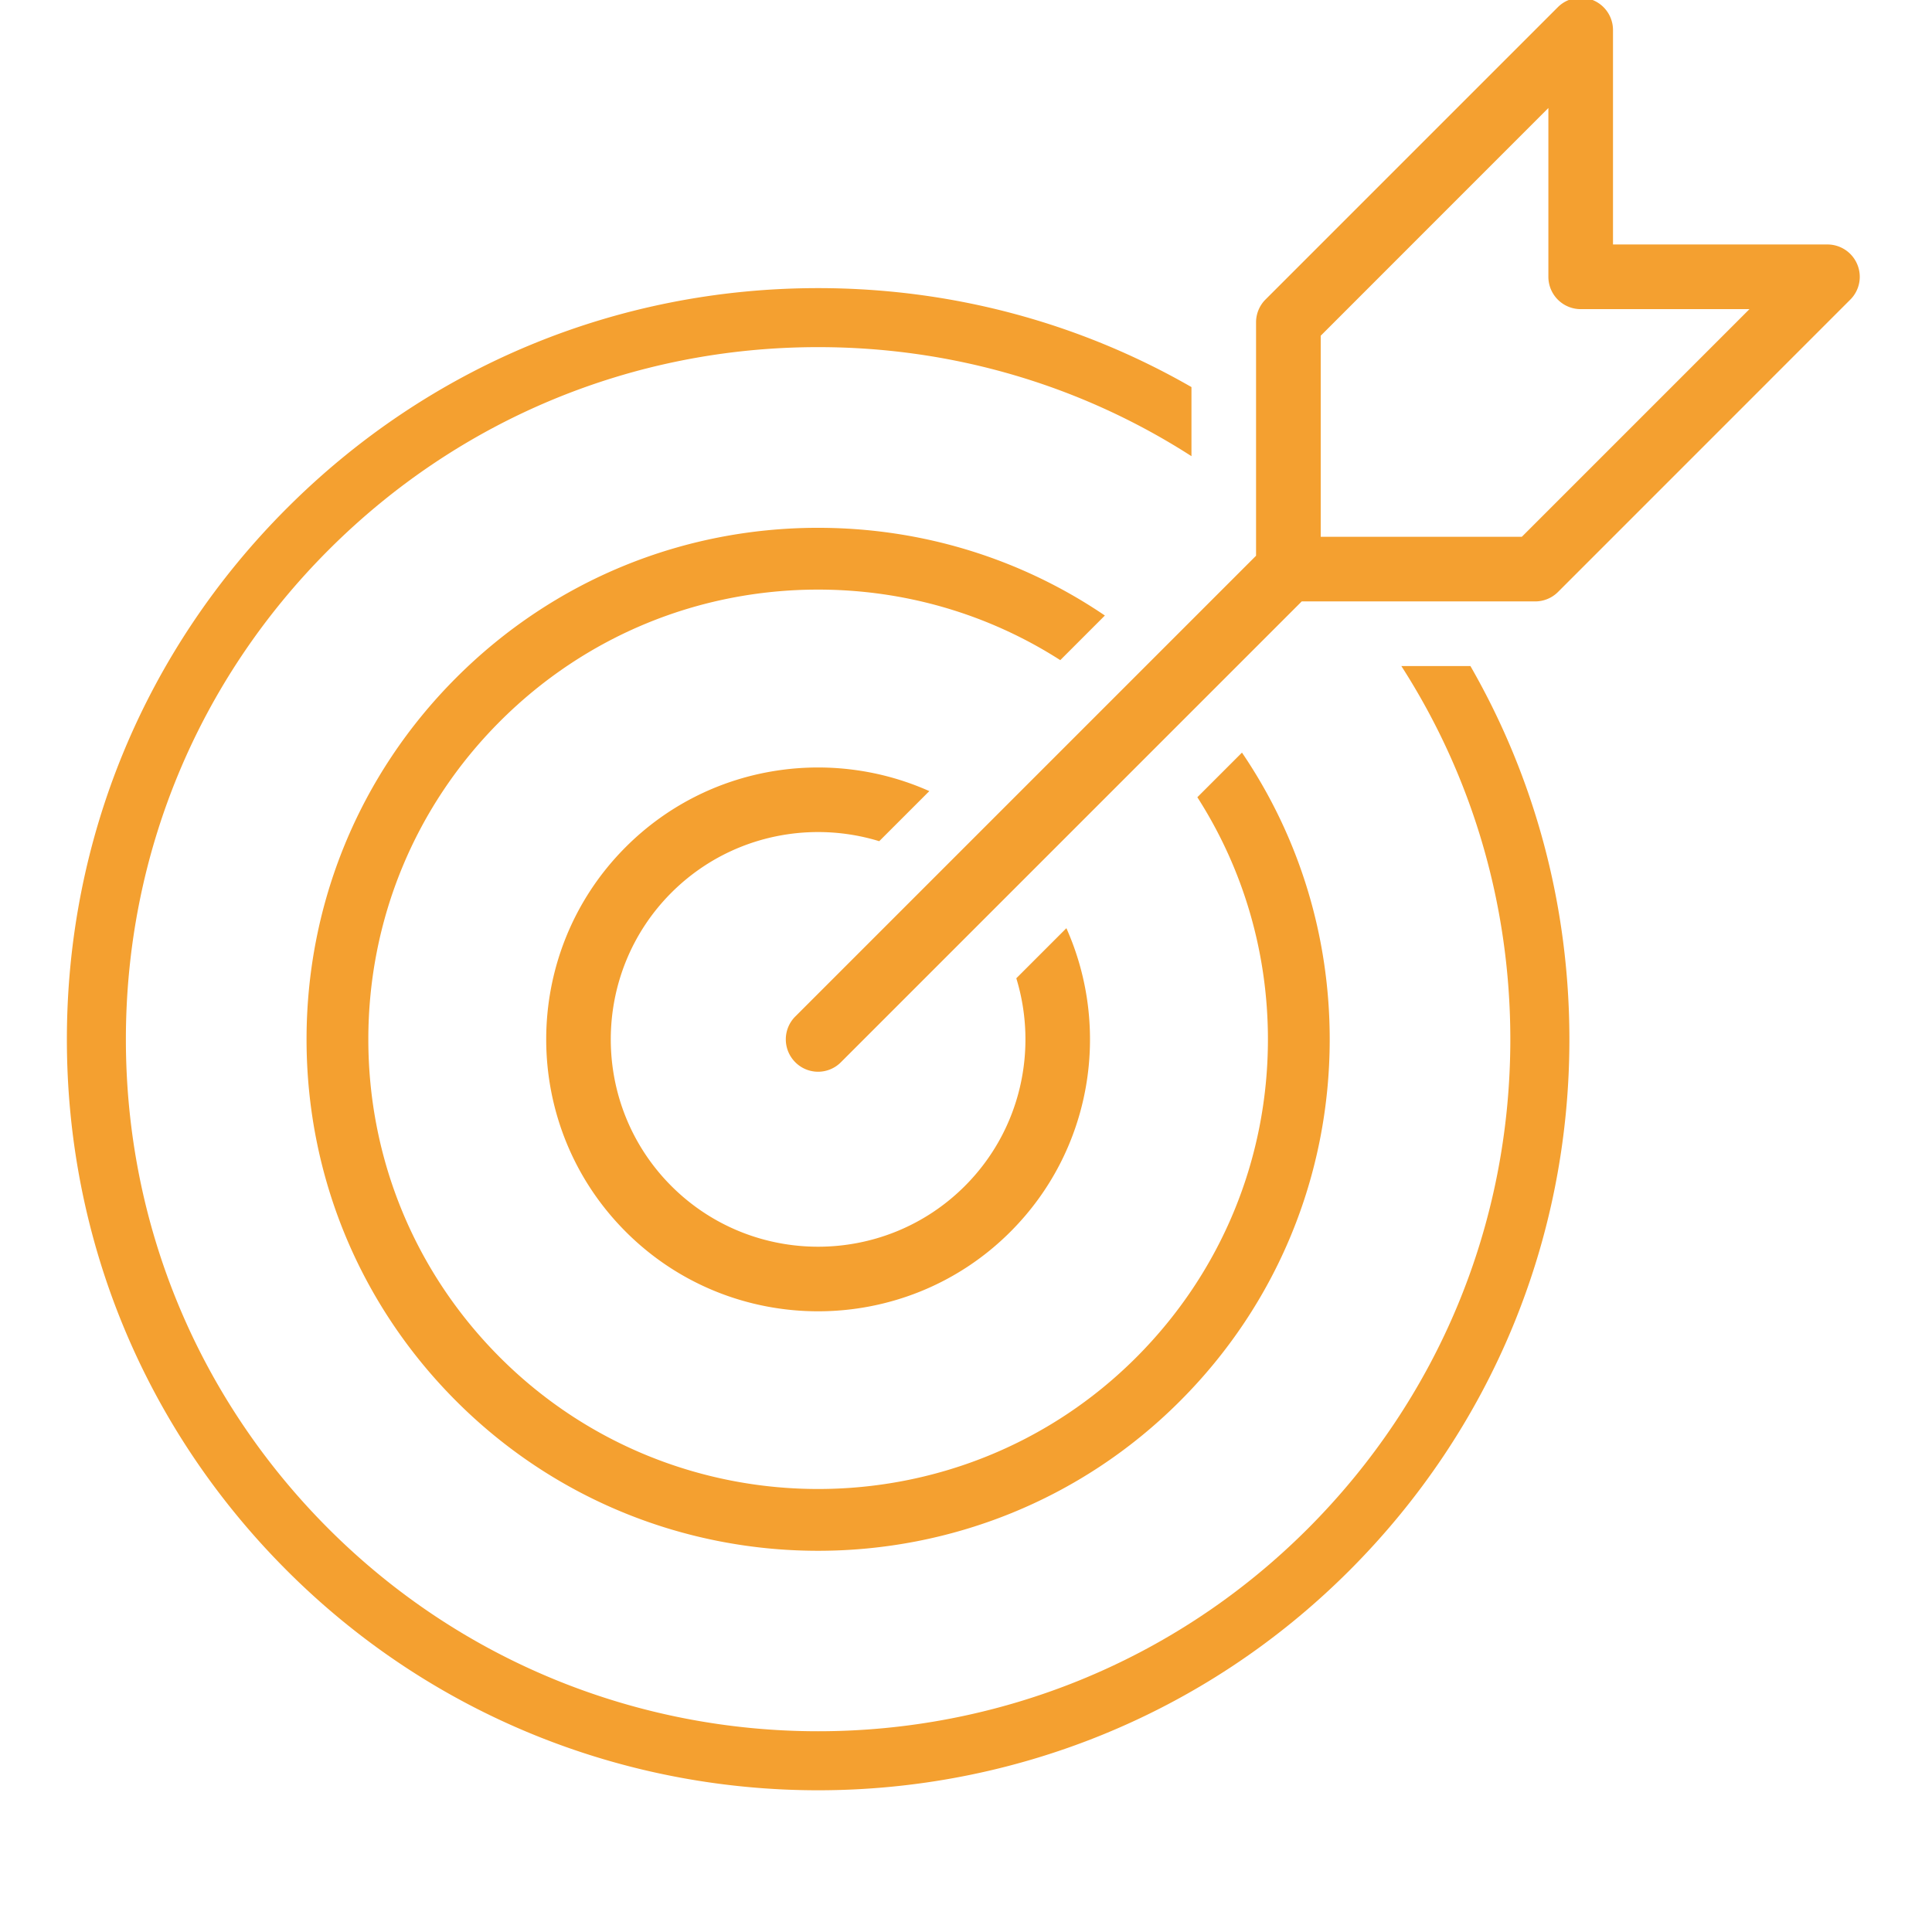
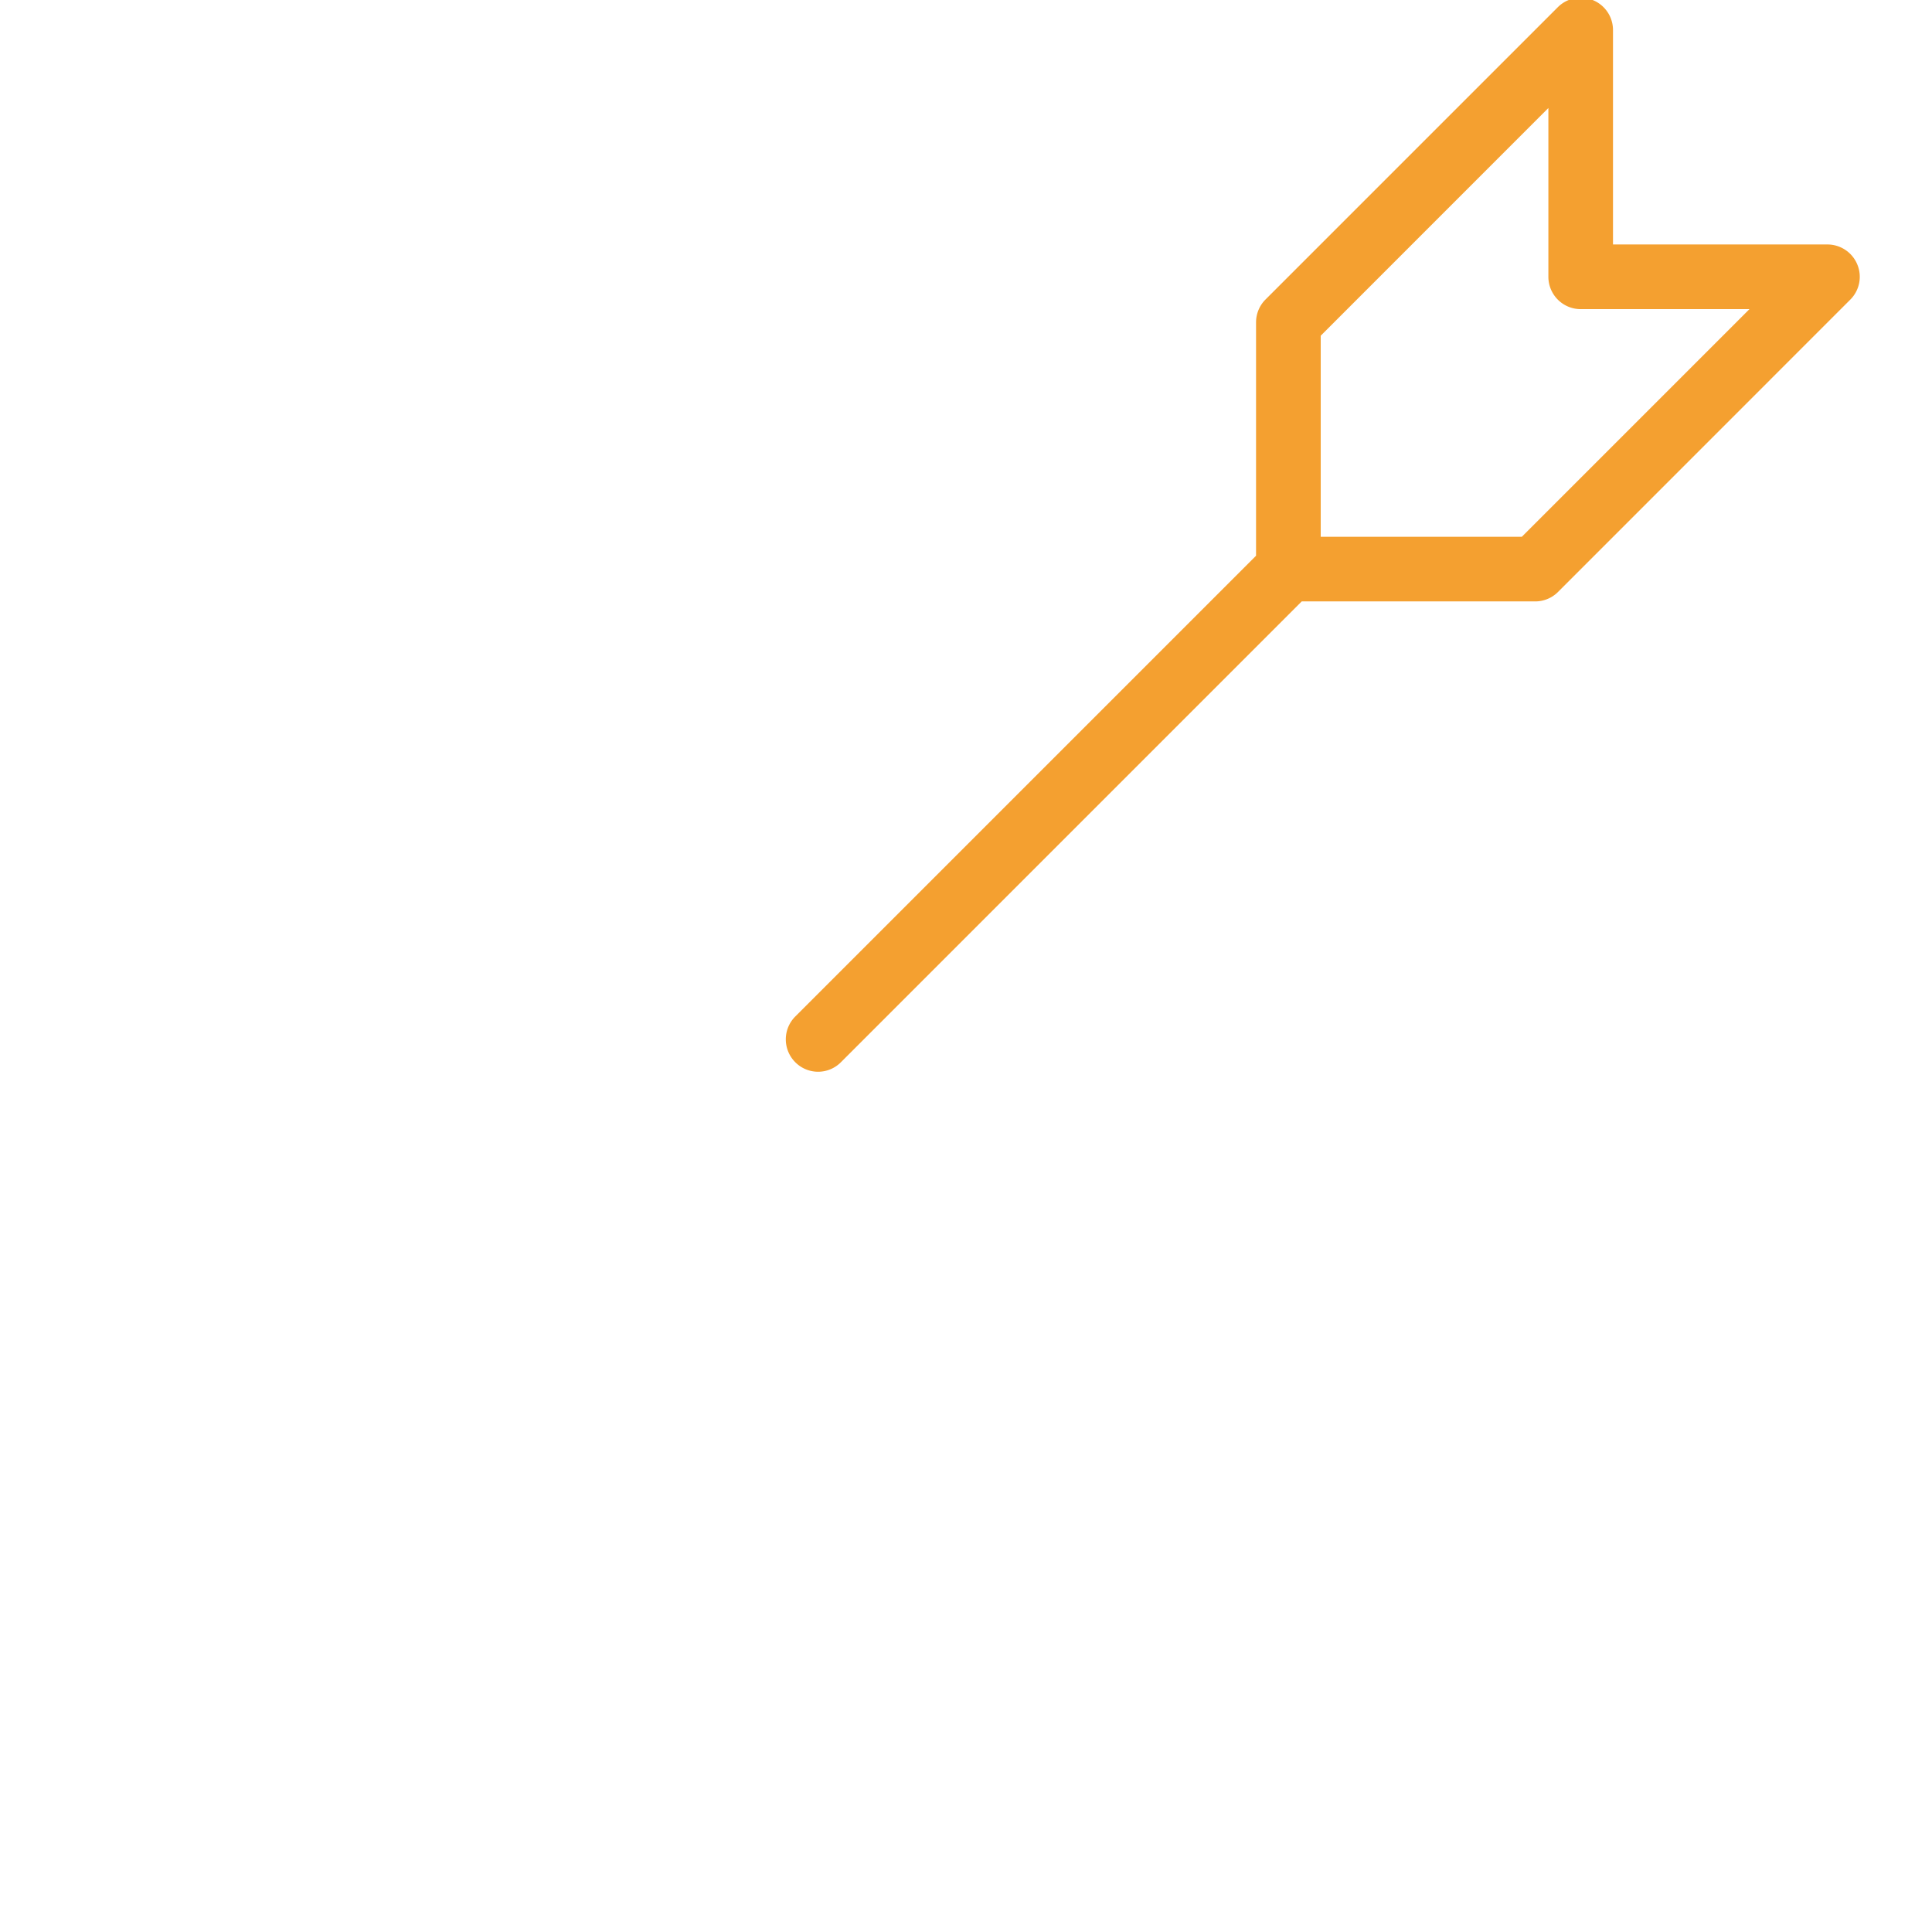
<svg xmlns="http://www.w3.org/2000/svg" width="260" height="260">
  <g fill="#F4A030" fill-rule="evenodd">
-     <path d="M110.1 38.774c17.914 0 35.116 4.626 50.242 13.317v9.299c-14.86-9.554-32.159-14.675-50.241-14.675-24.886 0-48.28 9.693-65.873 27.287-17.594 17.594-27.287 40.987-27.287 65.873 0 24.886 9.693 48.279 27.287 65.873 36.323 36.315 95.423 36.315 131.746 0 17.594-17.594 27.279-40.987 27.279-65.873 0-18.086-5.116-35.384-14.665-50.24h9.295c8.69 15.123 13.319 32.323 13.319 50.24 0 27.003-10.52 52.392-29.615 71.486-19.71 19.71-45.594 29.566-71.486 29.566-25.892 0-51.783-9.855-71.486-29.566C19.512 192.267 9 166.878 9 139.875c0-27.011 10.512-52.392 29.615-71.486C57.709 49.286 83.09 38.774 110.1 38.774zm-.003 32.257c13.843 0 27.213 4.076 38.593 11.803l-6.003 6.004c-9.699-6.214-20.945-9.493-32.59-9.493-16.012 0-31.286 6.205-42.804 17.723-11.518 11.519-17.724 26.792-17.724 42.804 0 16.02 6.206 31.286 17.724 42.812 23.604 23.597 62.012 23.597 85.608 0 11.518-11.526 17.731-26.792 17.731-42.812 0-11.638-3.282-22.886-9.498-32.585l6.006-6.005c7.73 11.381 11.807 24.753 11.807 38.59 0 18.194-7.041 35.577-20.165 48.693-13.417 13.425-31.05 20.133-48.685 20.133-17.634 0-35.26-6.708-48.685-20.133-13.116-13.116-20.157-30.499-20.157-48.693 0-18.185 7.04-35.568 20.157-48.684C74.528 78.07 91.911 71.03 110.097 71.03zm14.966 35.433l-6.74 6.74a28.102 28.102 0 0 0-8.225-1.23c-7.147 0-14.3 2.718-19.744 8.16-10.877 10.886-10.877 28.602 0 39.48 10.886 10.885 28.601 10.885 39.487 0 7.55-7.55 9.86-18.394 6.93-27.962l6.739-6.74c6.008 13.457 3.499 29.822-7.529 40.85-7.13 7.138-16.507 10.707-25.883 10.707-9.377 0-18.754-3.57-25.884-10.707-14.276-14.277-14.276-37.5 0-51.776 11.022-11.022 27.393-13.53 40.85-7.522z" />
    <path d="M204.797 72.24h-27.06V45.18l30.637-30.645v22.72a4.353 4.353 0 0 0 4.348 4.348h22.712L204.797 72.24zm45.148-36.656a4.349 4.349 0 0 0-4.015-2.684h-28.86V4.04a4.349 4.349 0 0 0-7.422-3.075l-39.333 39.332a4.348 4.348 0 0 0-1.281 3.074v31.416l-62.012 62.012a4.352 4.352 0 0 0 0 6.148 4.324 4.324 0 0 0 6.148 0l62.012-62.012h31.416a4.34 4.34 0 0 0 3.074-1.273l39.332-39.34a4.332 4.332 0 0 0 .941-4.738z" />
  </g>
</svg>